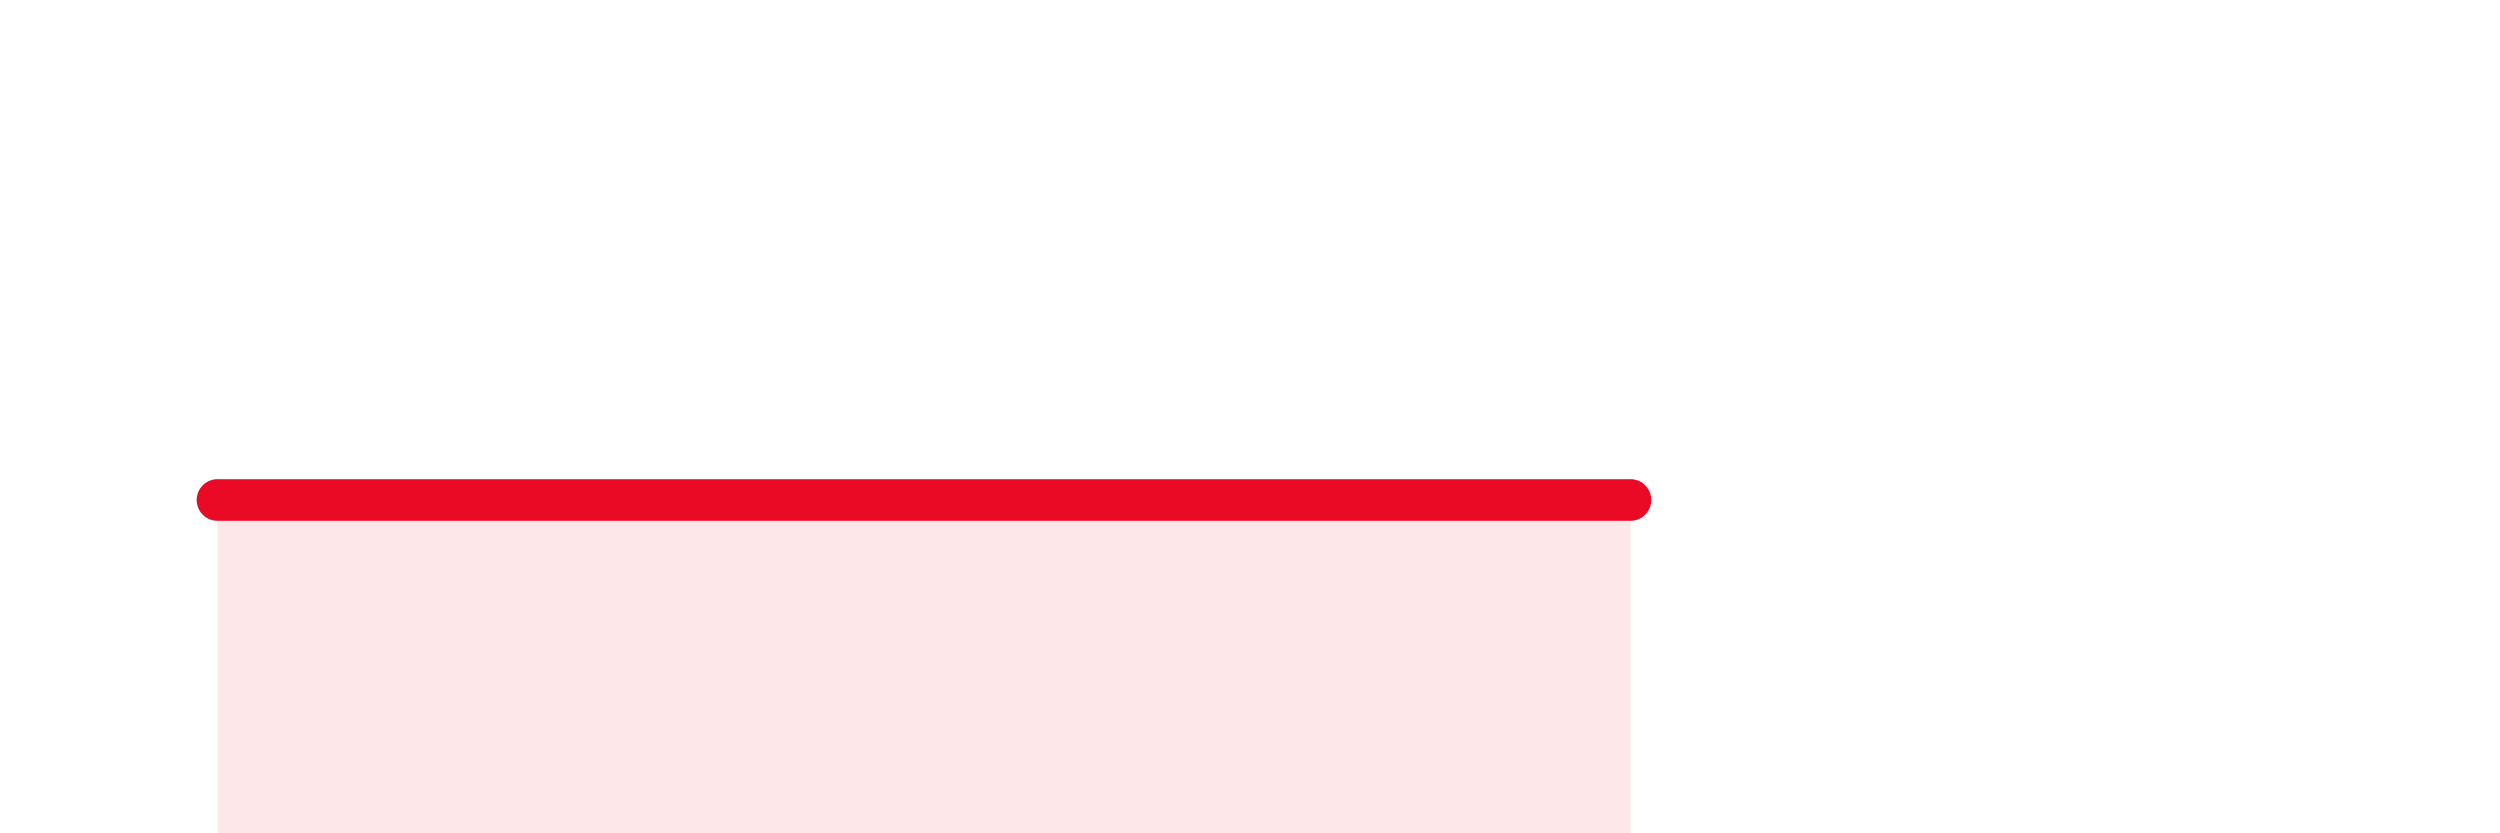
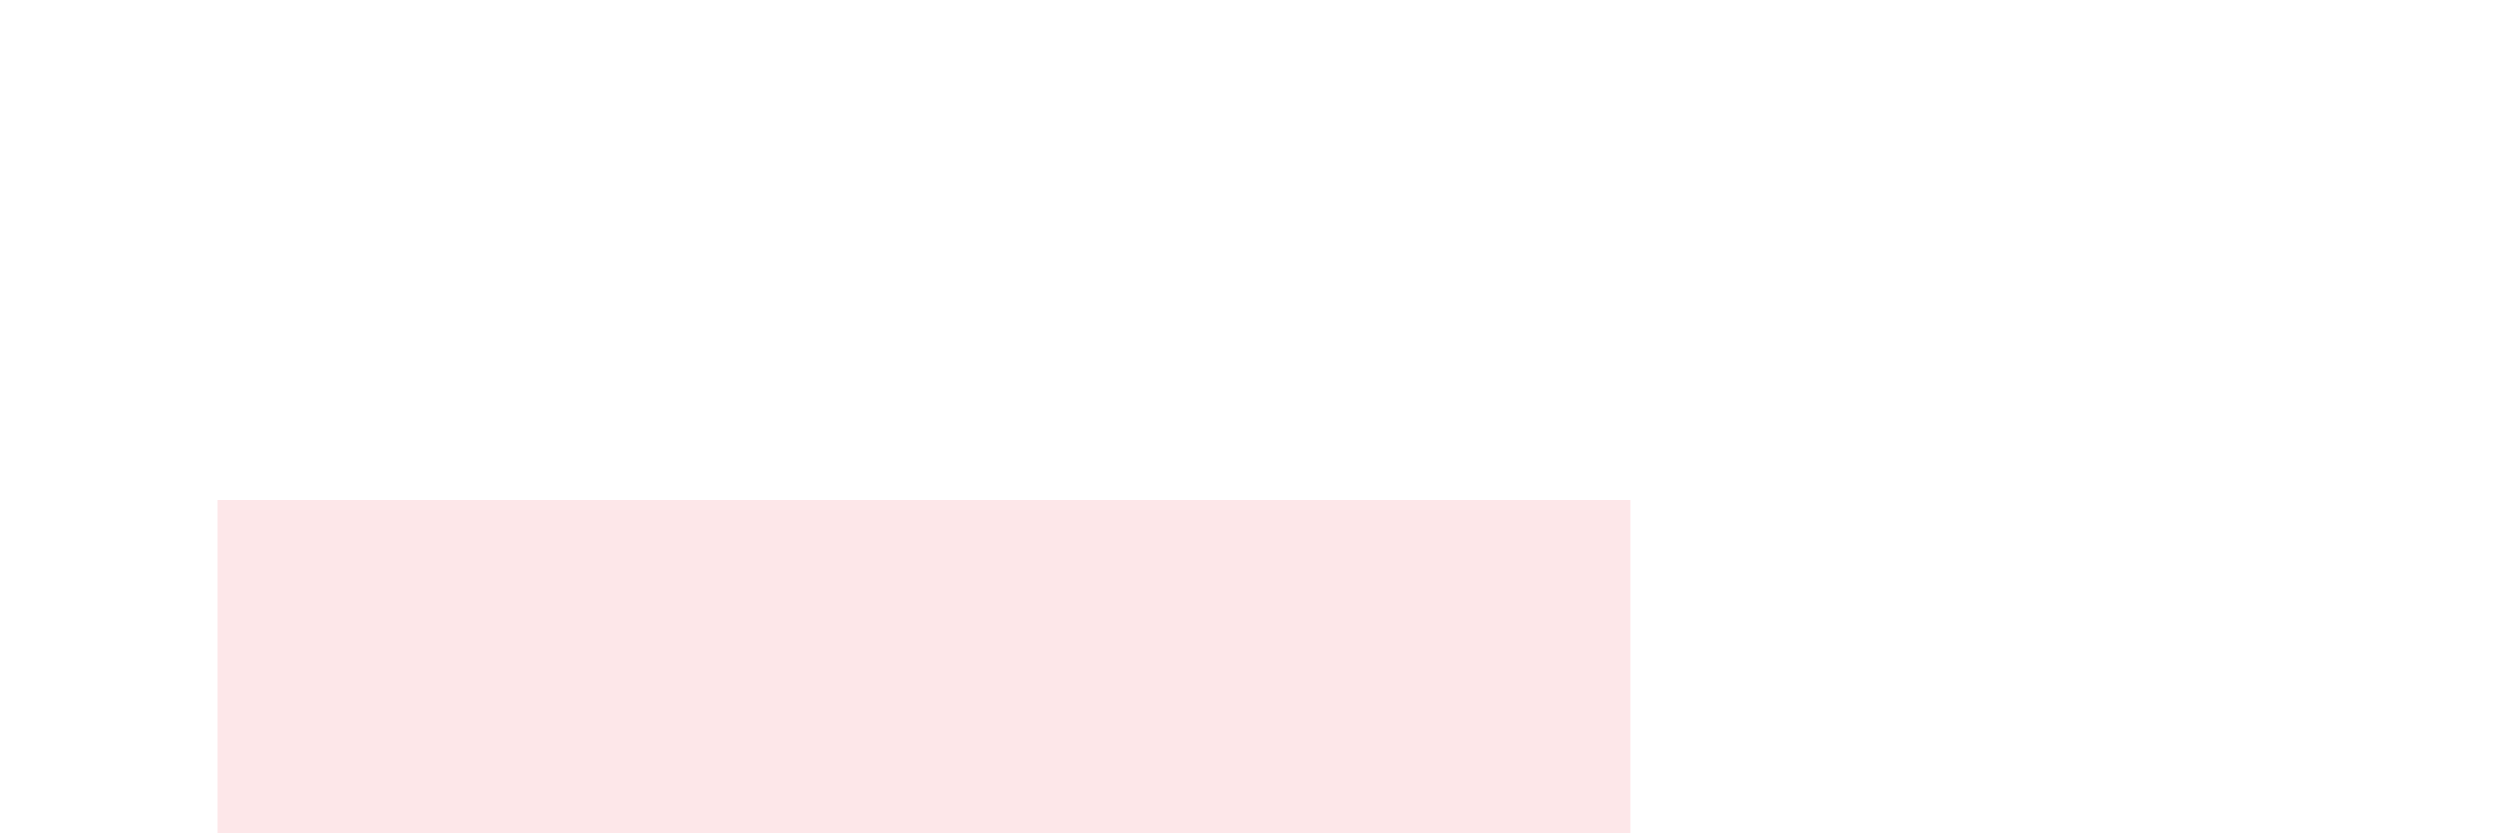
<svg xmlns="http://www.w3.org/2000/svg" width="60" height="20" viewBox="0 0 60 20">
-   <path d="M 5.22,12 C 8.35,12 17.22,12 20.87,12 C 24.52,12 22.44,12 23.48,12 C 24.52,12 22.96,12 26.09,12 C 29.22,12 36.52,12 39.13,12L39.13 20L5.22 20Z" fill="#EB0A25" opacity="0.1" stroke-linecap="round" stroke-linejoin="round" />
-   <path d="M 5.22,12 C 8.35,12 17.22,12 20.87,12 C 24.52,12 22.44,12 23.48,12 C 24.52,12 22.96,12 26.09,12 C 29.22,12 36.52,12 39.13,12" stroke="#EB0A25" stroke-width="1" fill="none" stroke-linecap="round" stroke-linejoin="round" />
+   <path d="M 5.22,12 C 24.52,12 22.44,12 23.48,12 C 24.52,12 22.96,12 26.09,12 C 29.22,12 36.52,12 39.13,12L39.13 20L5.22 20Z" fill="#EB0A25" opacity="0.1" stroke-linecap="round" stroke-linejoin="round" />
</svg>